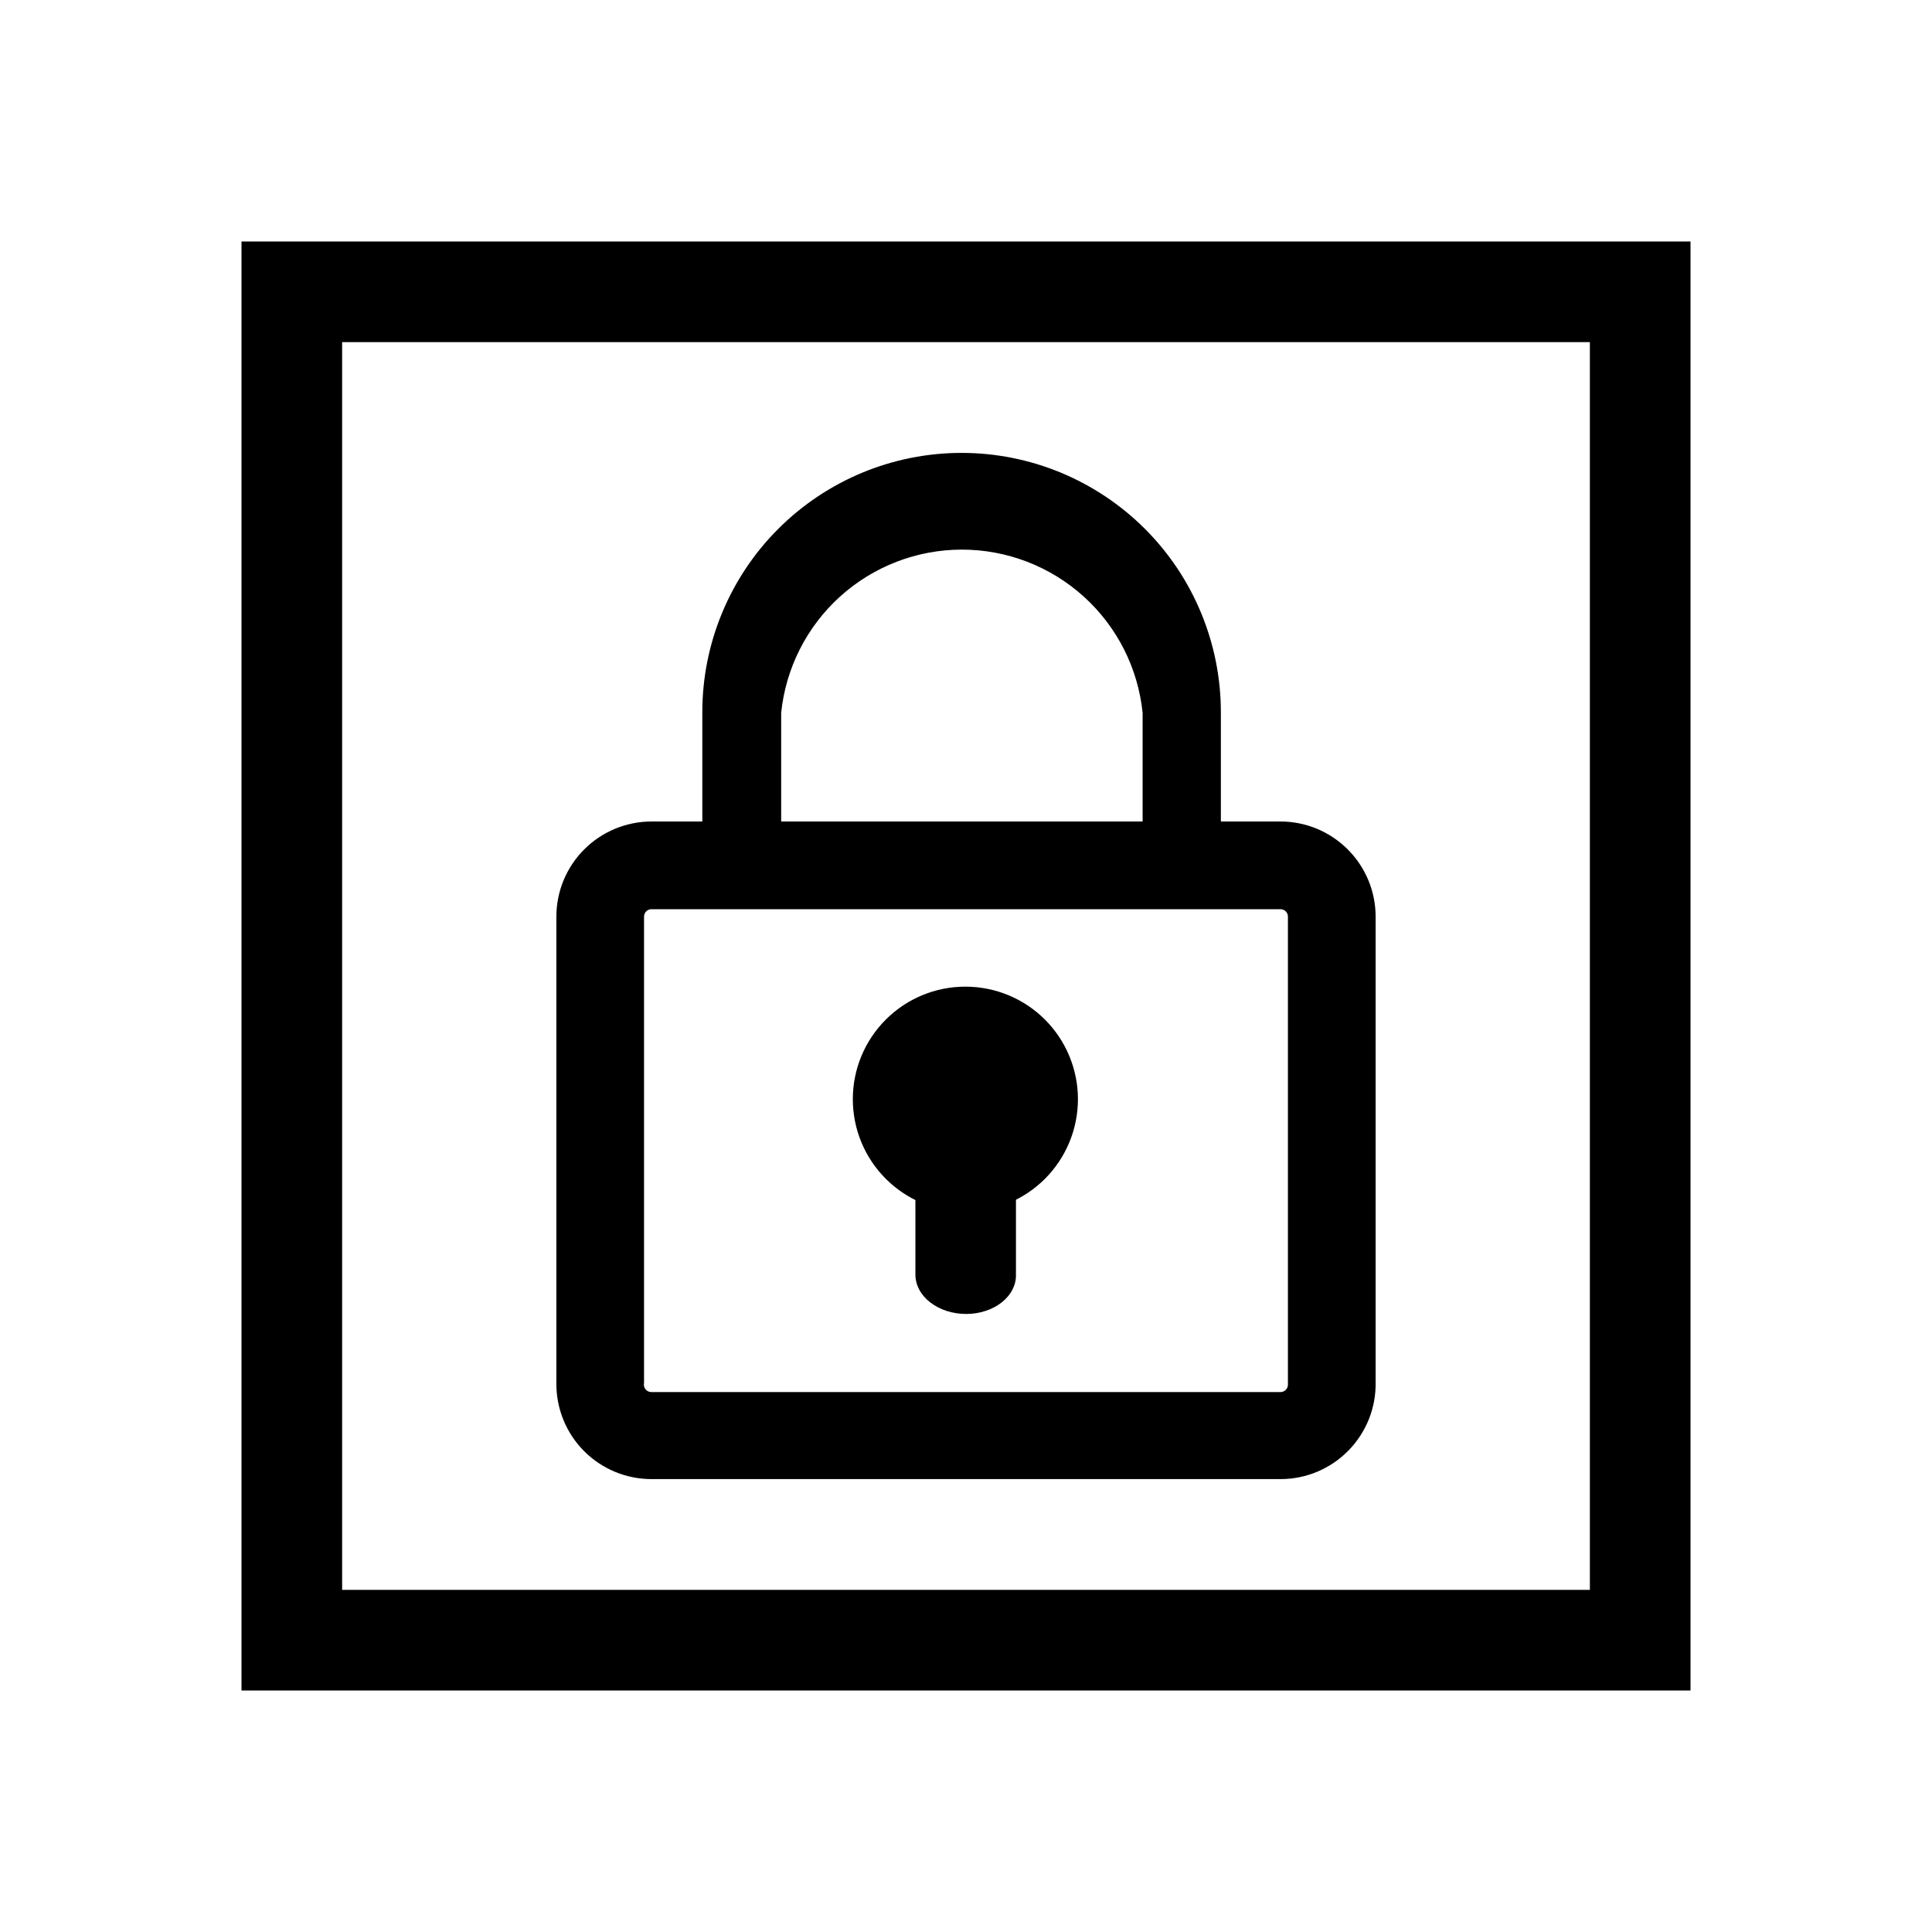
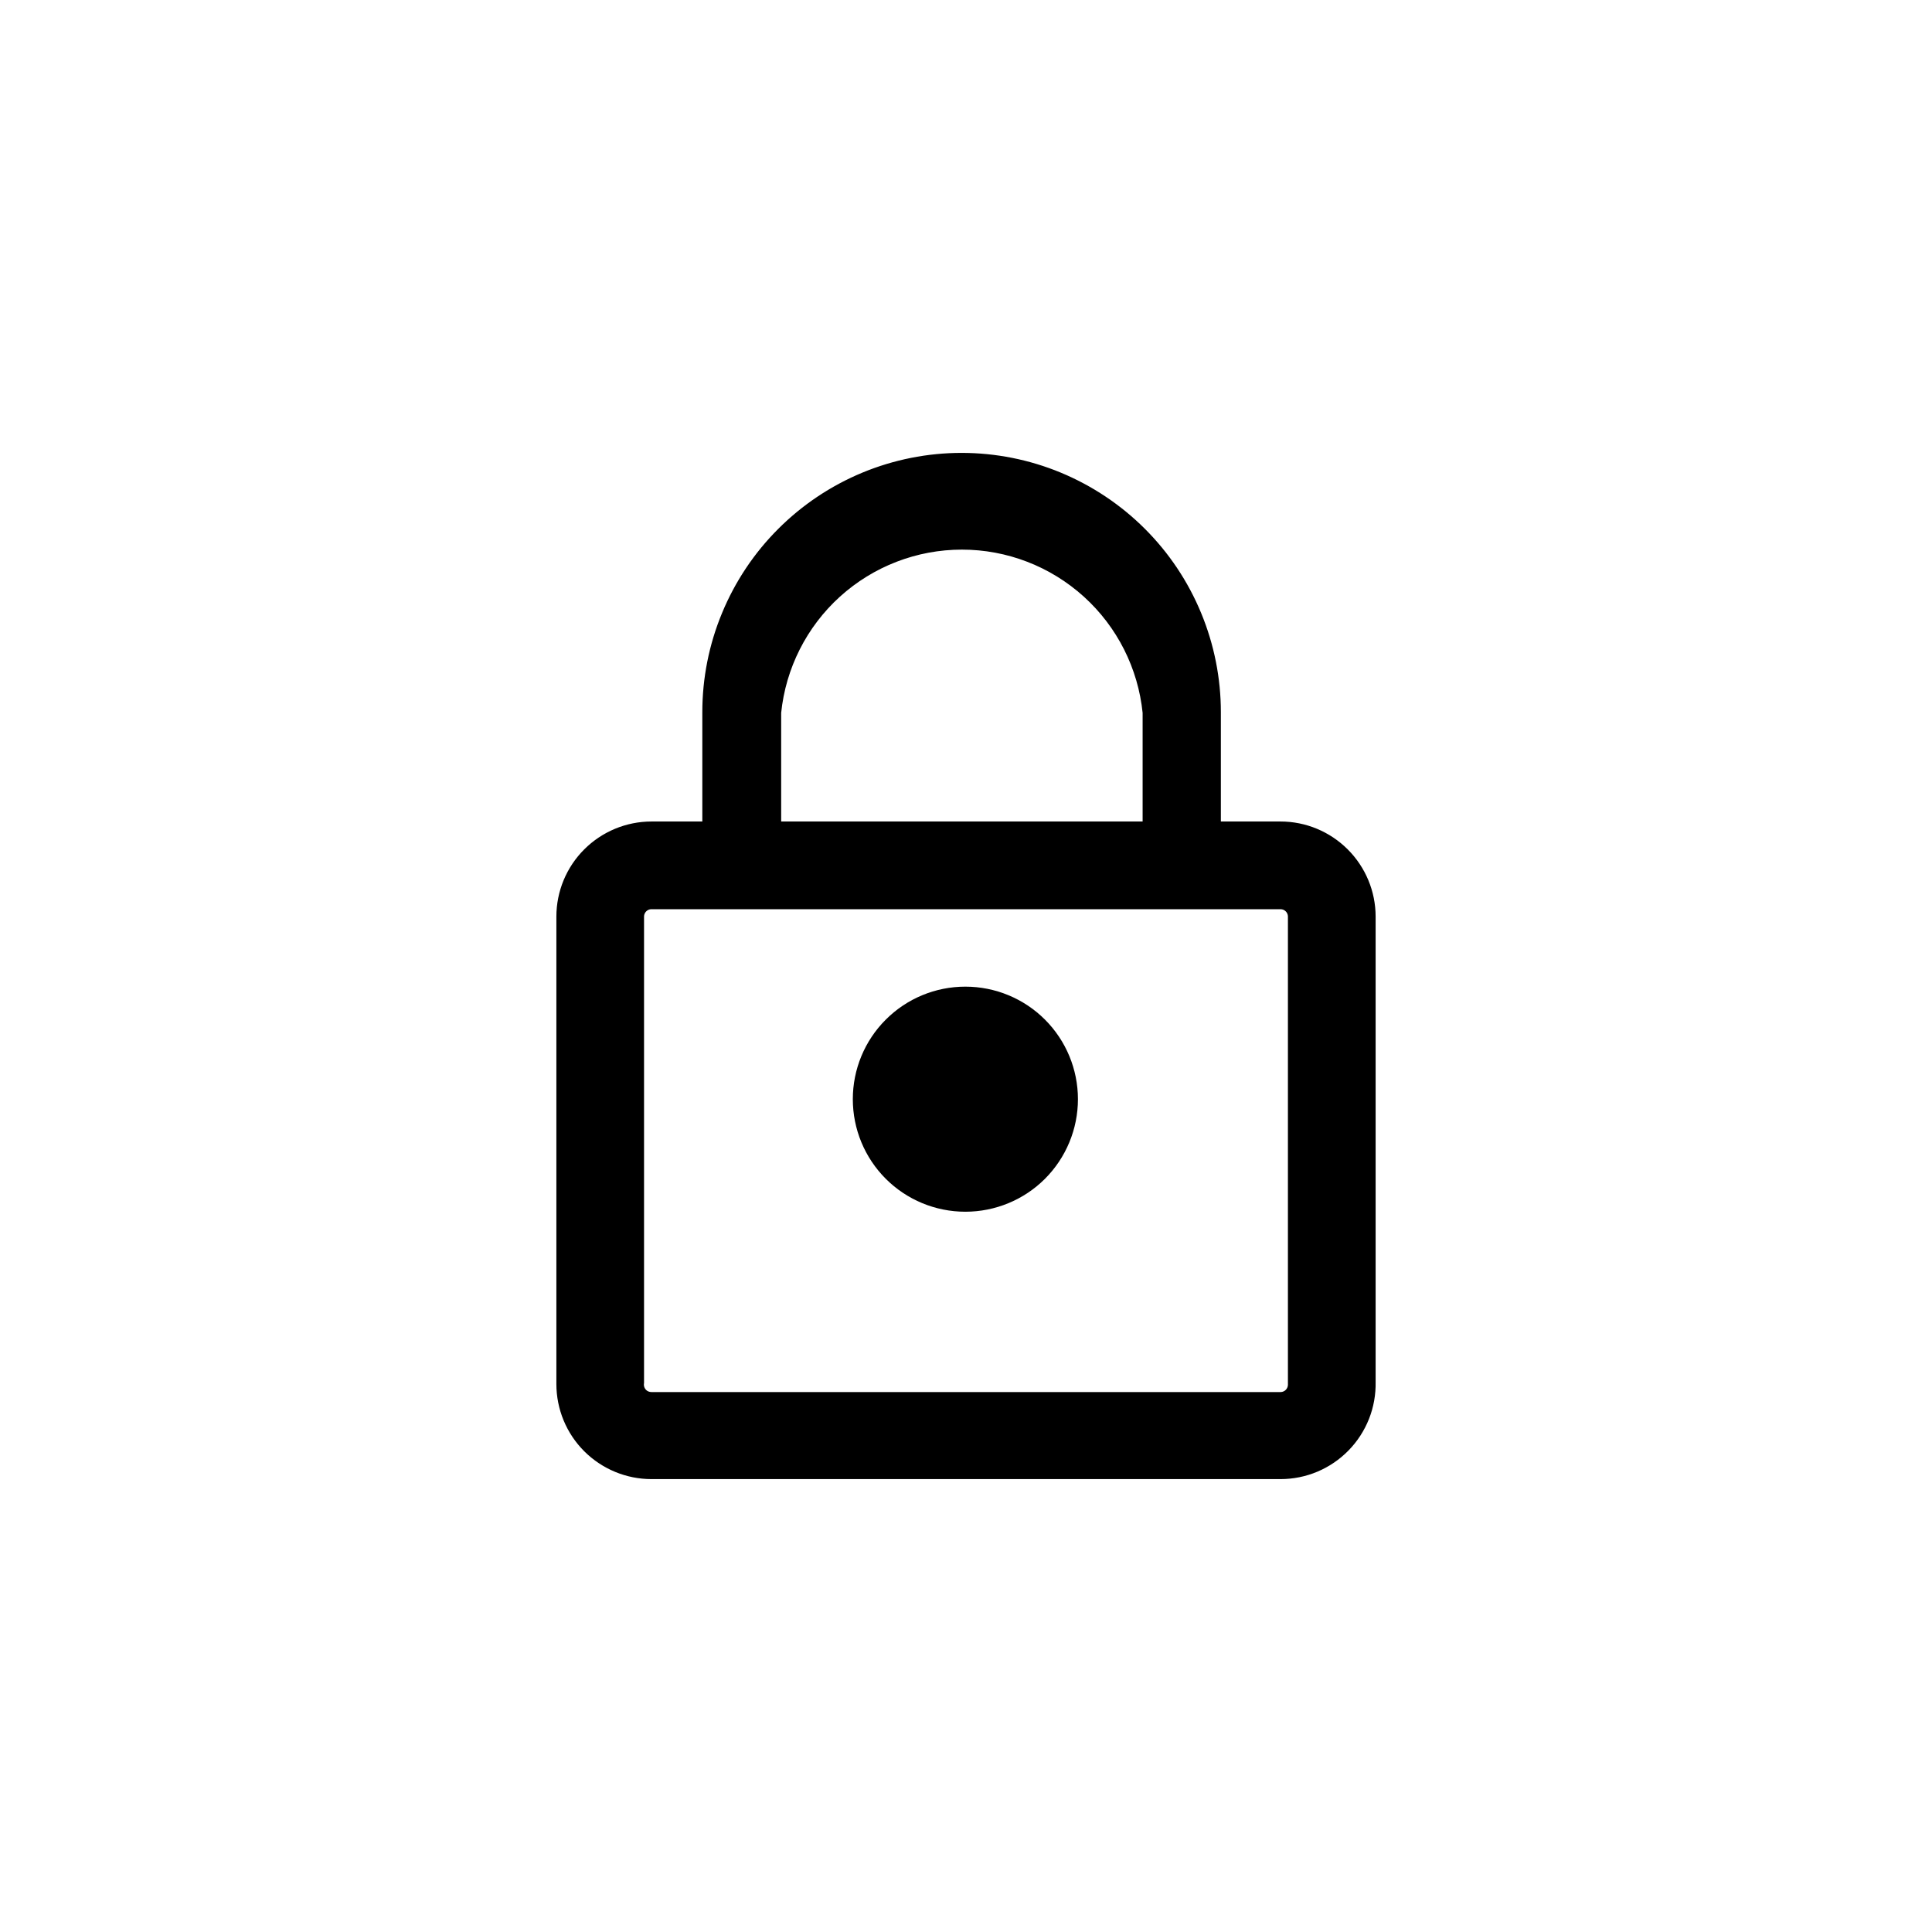
<svg xmlns="http://www.w3.org/2000/svg" width="48" height="48" viewBox="0 0 48 48" fill="none">
-   <rect x="7.25" y="7.25" width="33.5" height="33.5" stroke="black" stroke-width="2.5" />
  <path d="M15.85 34.357L15.851 34.348V34.338V22.773C15.851 22.685 15.887 22.599 15.949 22.537C16.012 22.474 16.097 22.439 16.186 22.439H31.814C31.902 22.439 31.988 22.474 32.05 22.537C32.113 22.599 32.148 22.685 32.148 22.773V34.4C32.148 34.489 32.113 34.574 32.05 34.637C31.988 34.7 31.902 34.735 31.814 34.735L16.186 34.735L16.185 34.735C16.137 34.735 16.09 34.725 16.046 34.706C16.002 34.687 15.963 34.658 15.931 34.622C15.9 34.586 15.876 34.544 15.862 34.498C15.848 34.453 15.844 34.405 15.85 34.357ZM16.186 36.598H31.814C31.814 36.598 31.814 36.598 31.814 36.598C32.108 36.598 32.401 36.539 32.672 36.425C32.944 36.31 33.19 36.143 33.396 35.932C33.603 35.721 33.764 35.471 33.873 35.197C33.981 34.923 34.033 34.63 34.027 34.336V22.773C34.027 22.186 33.793 21.624 33.378 21.209C32.963 20.794 32.401 20.56 31.814 20.56H16.186C15.599 20.56 15.036 20.794 14.621 21.209C14.206 21.624 13.973 22.186 13.973 22.773V34.385C13.973 34.972 14.206 35.535 14.621 35.95C15.036 36.364 15.599 36.598 16.186 36.598Z" fill="black" stroke="black" stroke-width="0.3" />
  <path d="M29.379 22.157C29.592 22.157 29.796 22.072 29.946 21.921C30.097 21.77 30.182 21.565 30.182 21.351V17.694C30.182 16.868 30.019 16.05 29.703 15.287C29.387 14.523 28.924 13.829 28.339 13.245C27.755 12.661 27.061 12.198 26.298 11.881C25.535 11.565 24.717 11.402 23.89 11.402C23.064 11.402 22.246 11.565 21.483 11.881C20.719 12.198 20.026 12.661 19.442 13.245C18.857 13.829 18.394 14.523 18.078 15.287C17.761 16.05 17.599 16.868 17.599 17.694V21.351H17.599L17.599 21.355C17.601 21.462 17.625 21.569 17.669 21.668C17.712 21.767 17.775 21.856 17.853 21.93C17.931 22.005 18.023 22.063 18.124 22.102C18.223 22.141 18.329 22.16 18.436 22.157C18.543 22.16 18.648 22.141 18.747 22.102C18.847 22.062 18.938 22.003 19.015 21.928C19.092 21.853 19.153 21.763 19.195 21.664C19.237 21.565 19.258 21.459 19.258 21.351C19.258 21.351 19.258 21.351 19.258 21.351V17.702C19.374 16.553 19.912 15.488 20.767 14.713C21.625 13.936 22.741 13.505 23.898 13.505C25.055 13.505 26.171 13.936 27.029 14.713C27.885 15.488 28.422 16.553 28.538 17.702V21.351V21.351L29.379 22.157Z" fill="black" stroke="black" stroke-width="0.3" />
  <path d="M21.188 27.309C21.188 28.051 21.482 28.762 22.007 29.287C22.531 29.811 23.242 30.105 23.984 30.105C24.726 30.105 25.437 29.811 25.962 29.287C26.486 28.762 26.781 28.051 26.781 27.309C26.781 26.567 26.486 25.856 25.962 25.332C25.437 24.807 24.726 24.513 23.984 24.513C23.242 24.513 22.531 24.807 22.007 25.332C21.482 25.856 21.188 26.567 21.188 27.309V27.309Z" fill="black" />
-   <path d="M24.004 32.645C23.67 32.645 23.349 32.542 23.112 32.358C22.875 32.175 22.743 31.926 22.743 31.666V28.288C22.743 28.029 22.875 27.779 23.112 27.596C23.349 27.412 23.67 27.309 24.004 27.309C24.169 27.309 24.332 27.335 24.483 27.384C24.635 27.433 24.773 27.506 24.888 27.597C25.003 27.688 25.094 27.796 25.154 27.915C25.215 28.034 25.245 28.16 25.241 28.288V31.666C25.245 31.794 25.215 31.921 25.154 32.039C25.094 32.158 25.003 32.266 24.888 32.357C24.773 32.449 24.635 32.521 24.483 32.57C24.332 32.62 24.169 32.645 24.004 32.645Z" fill="black" />
</svg>